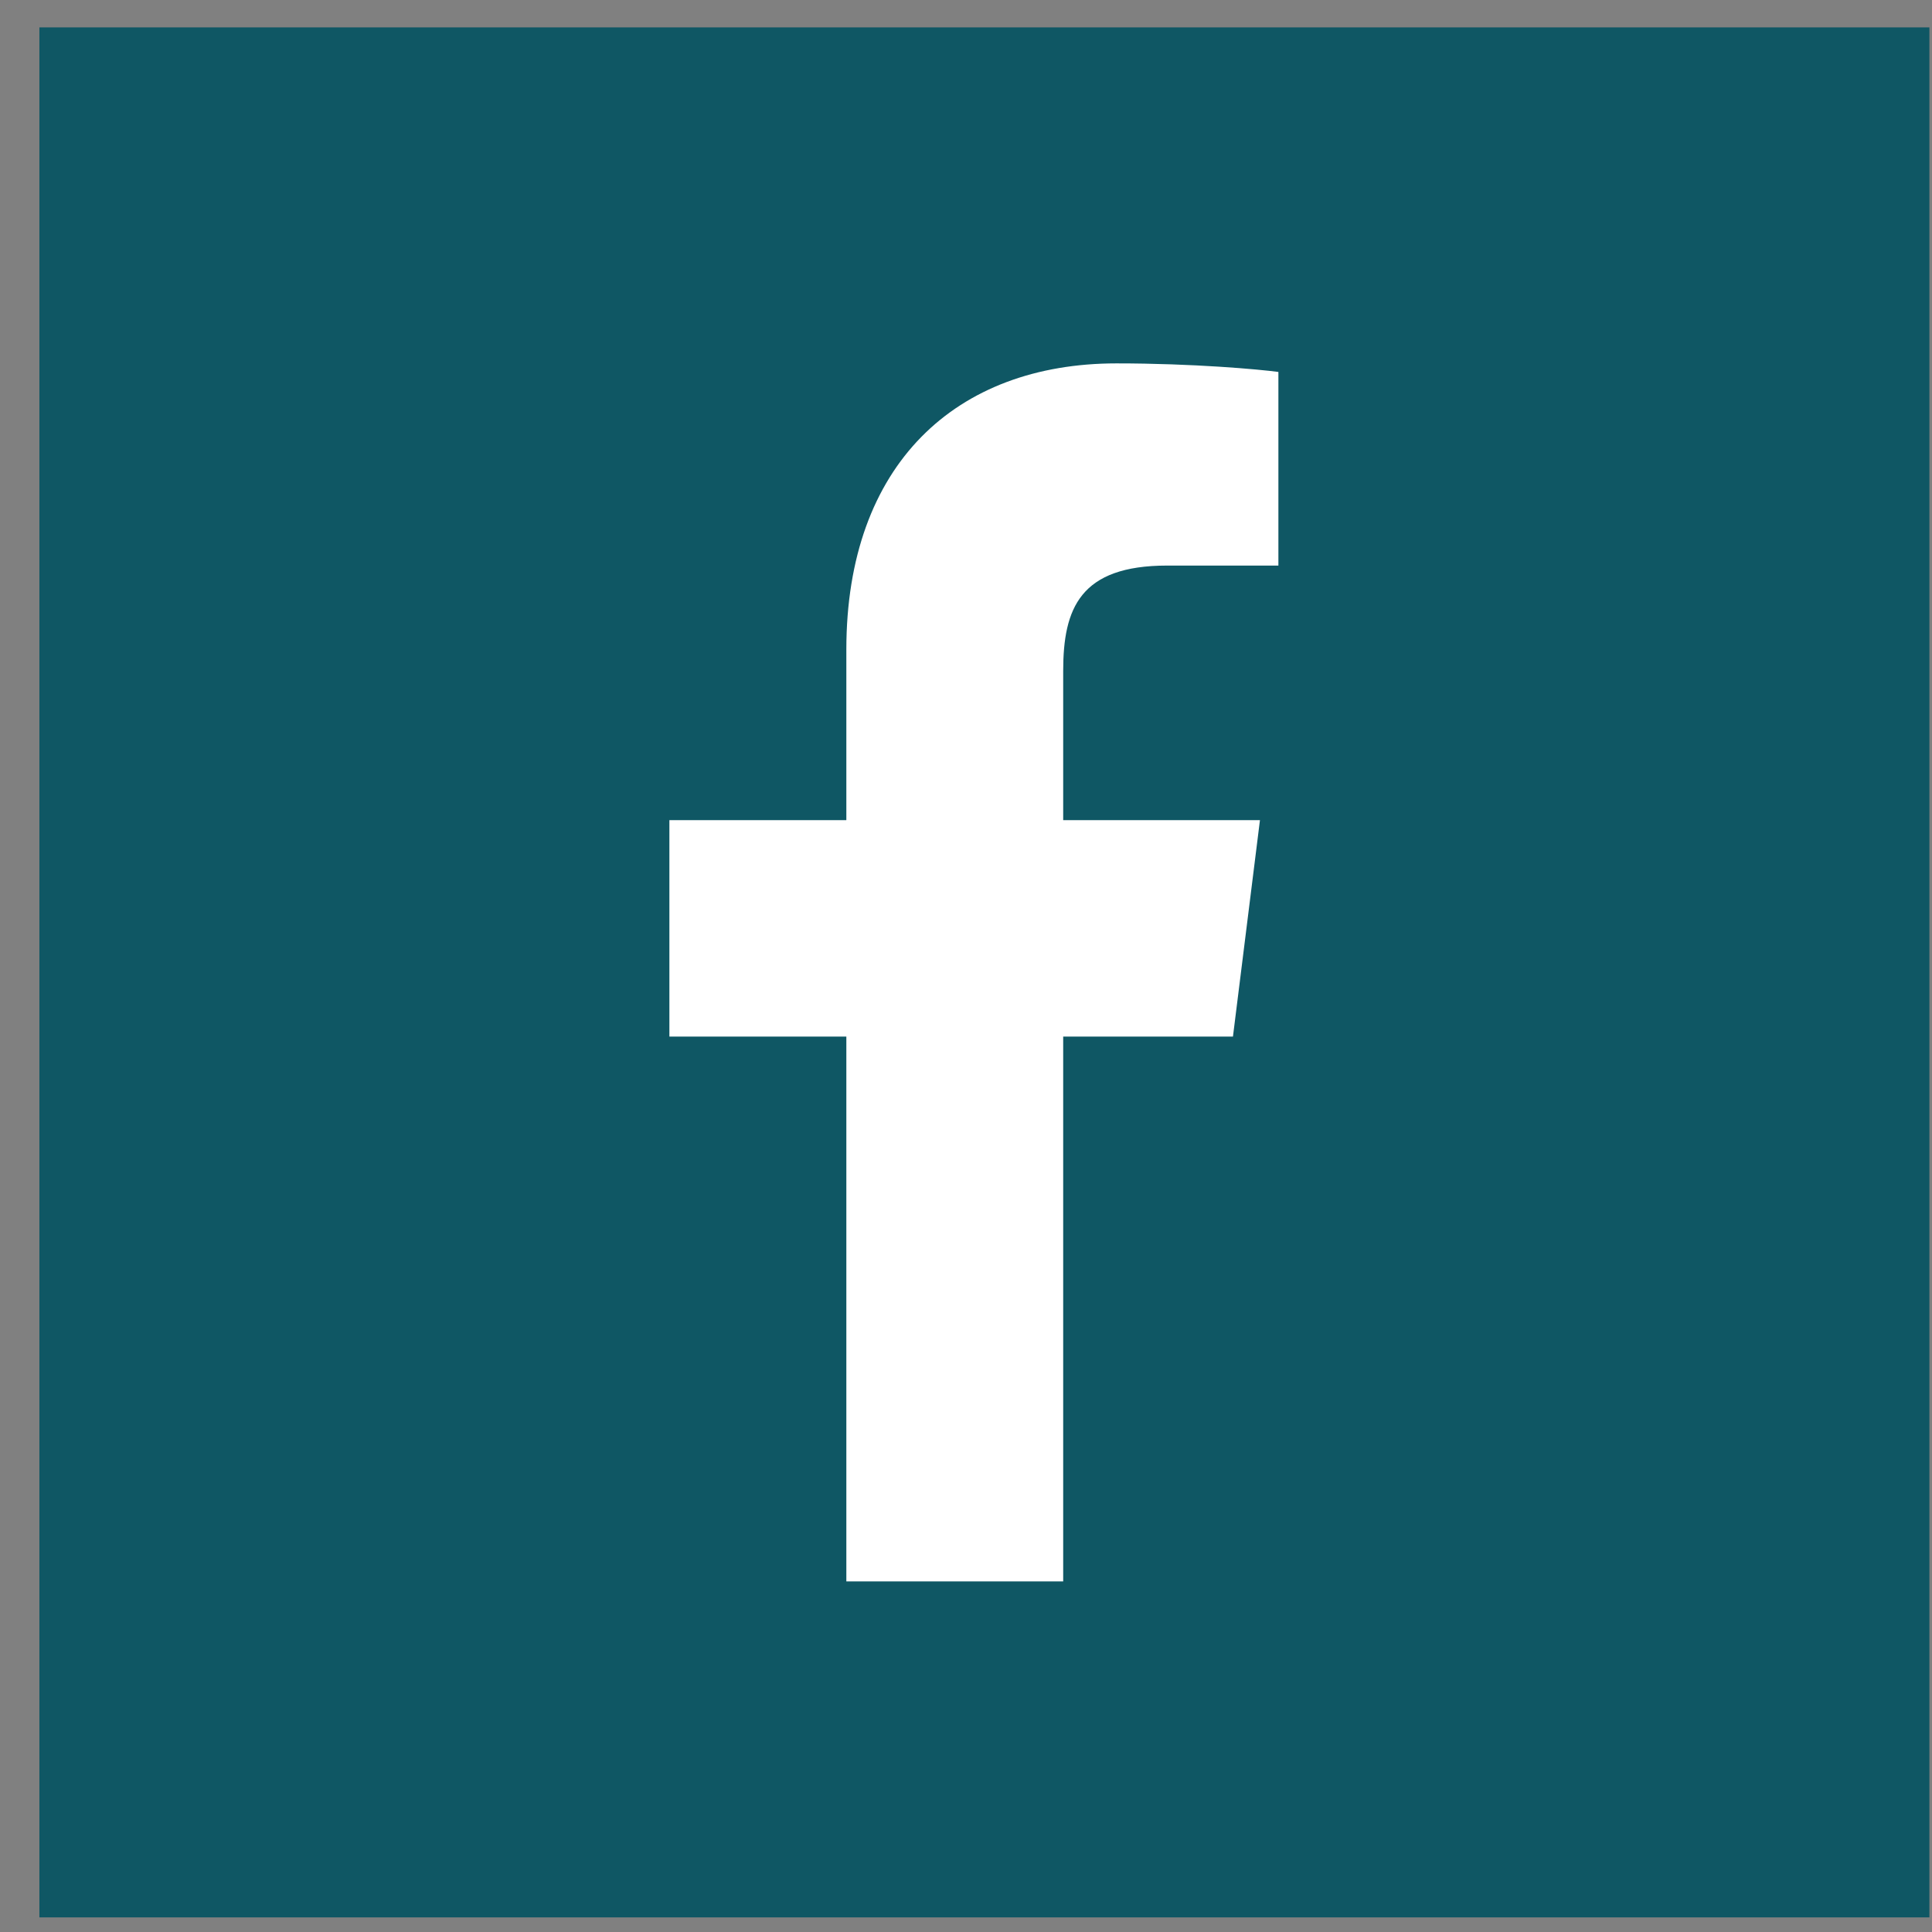
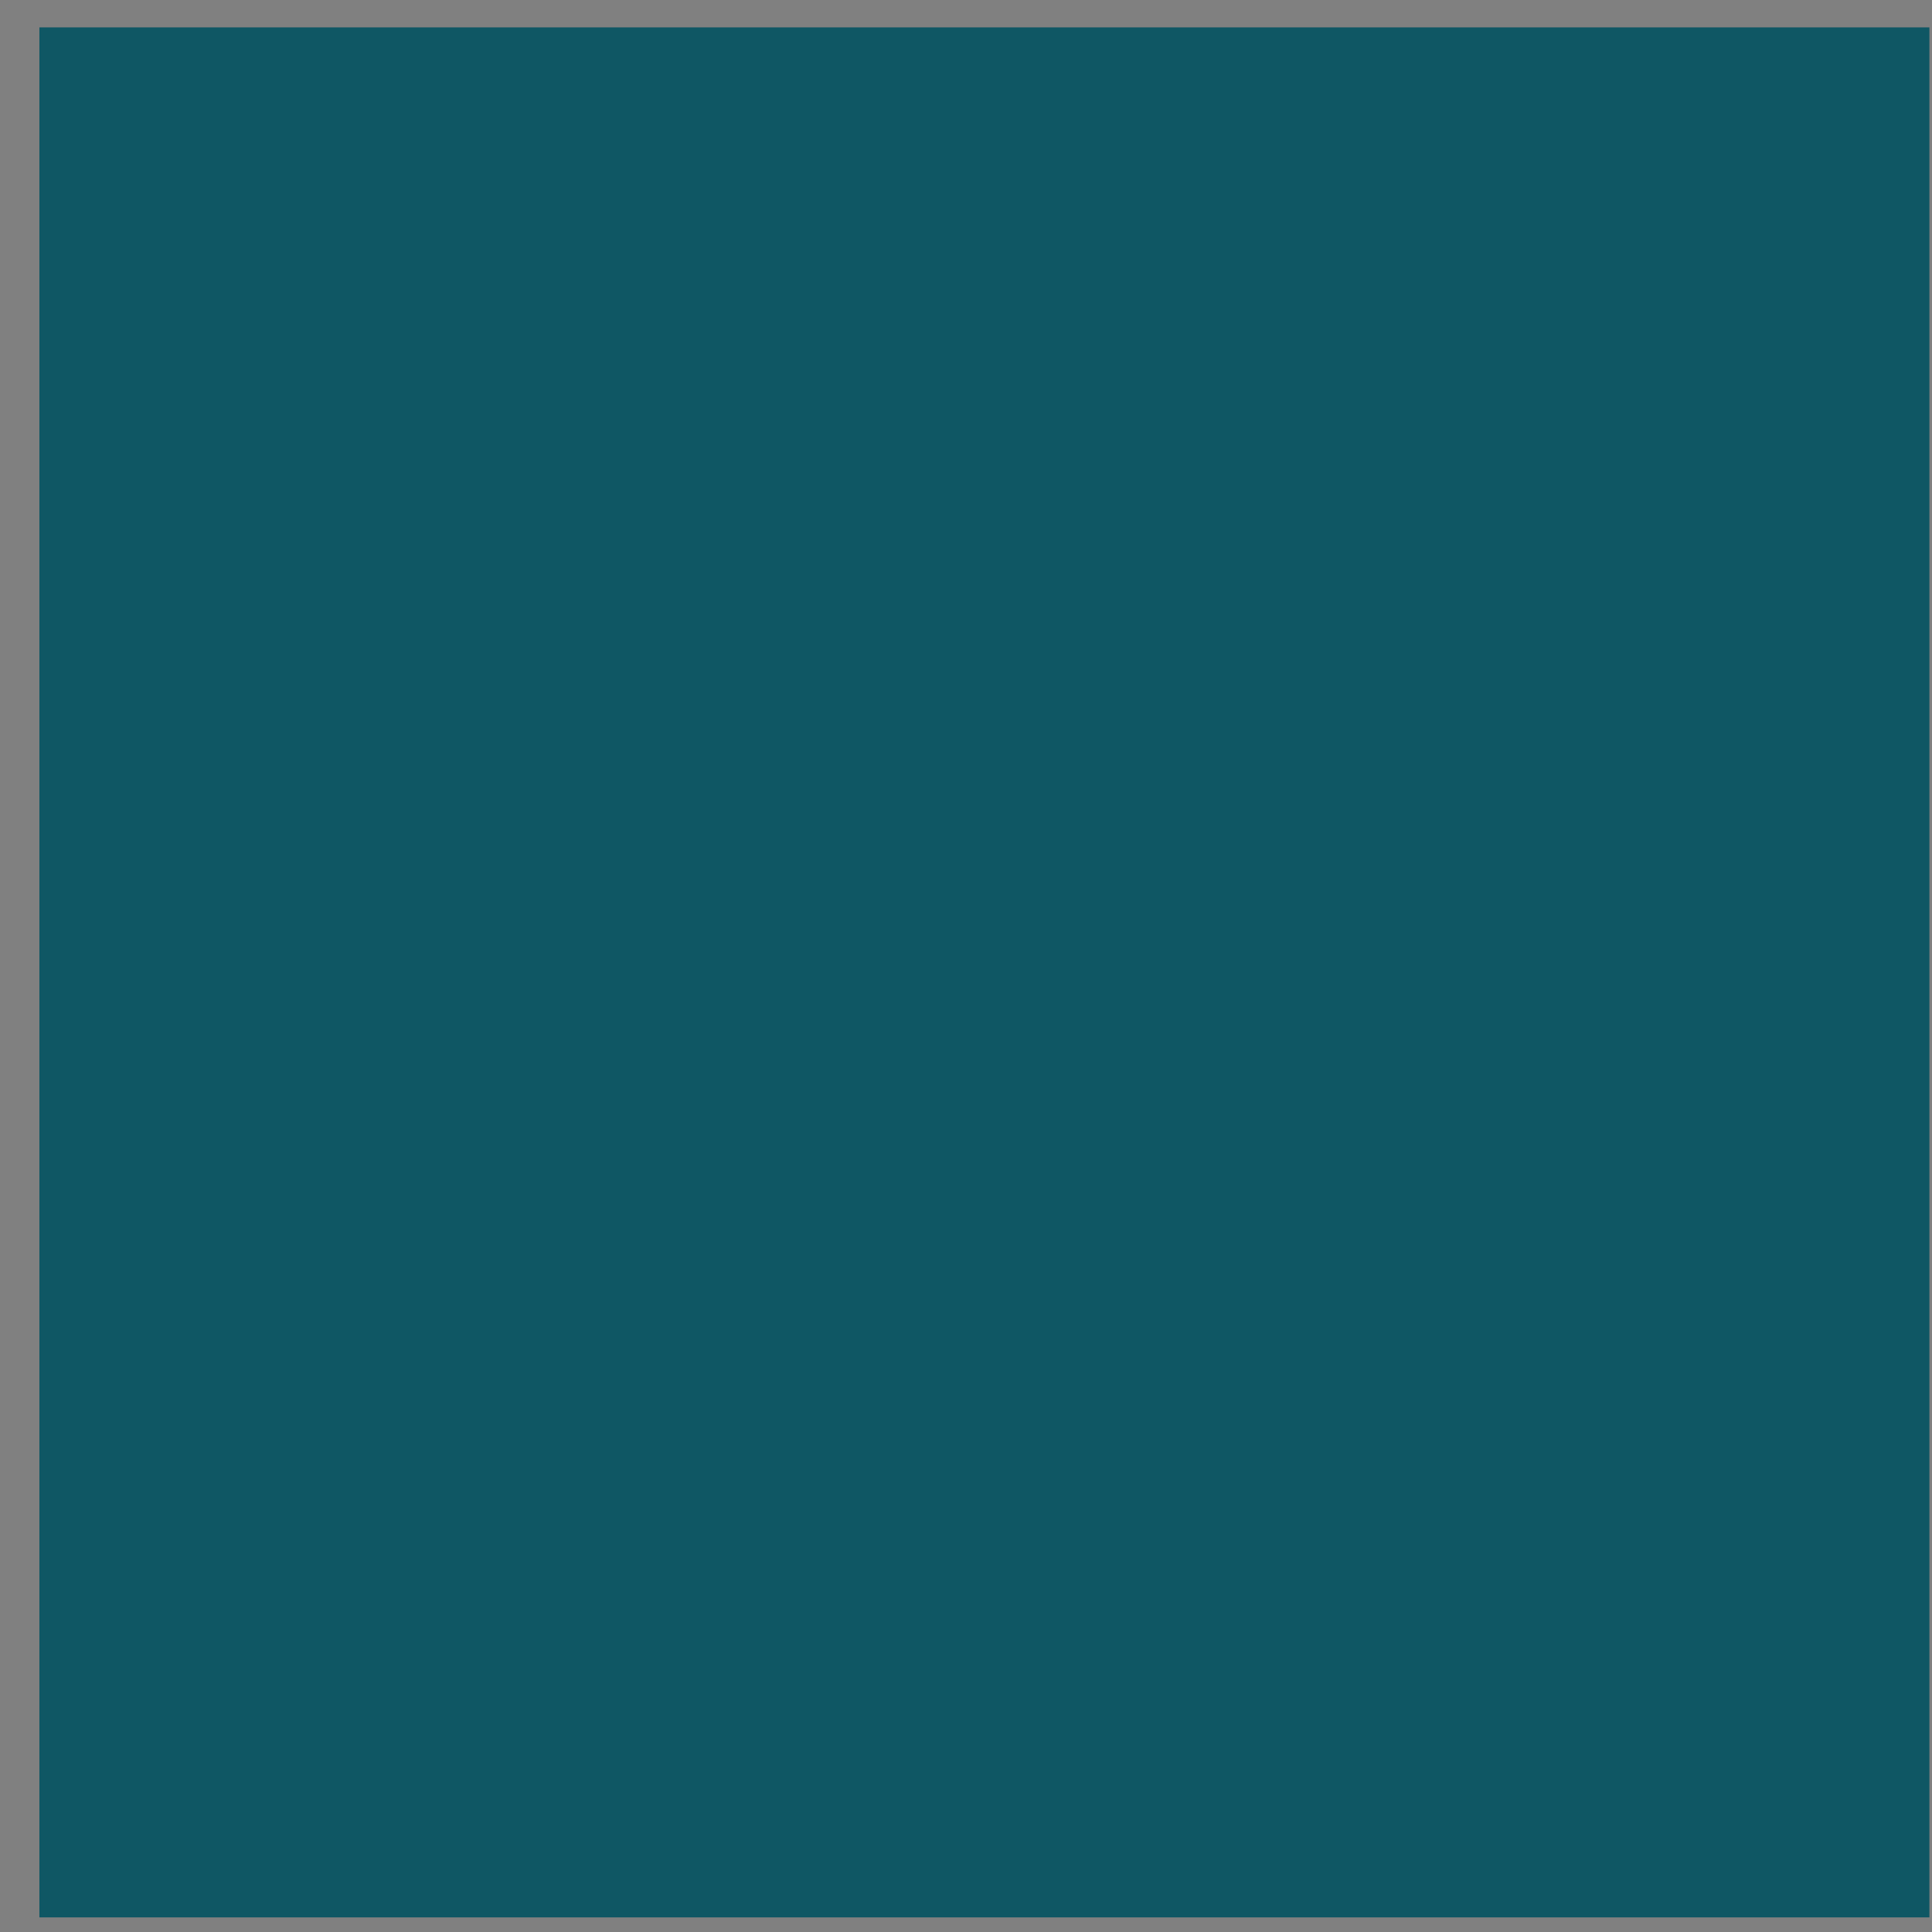
<svg xmlns="http://www.w3.org/2000/svg" width="46px" height="46px" viewBox="0 0 46 46" version="1.1">
  <rect x="0" y="0" width="46" height="46" fill="#808080" stroke="none" />
  <title>facebook-f</title>
  <desc>Created with Sketch.</desc>
  <g id="Enchanted-Lakes" stroke="none" stroke-width="1" fill="none" fill-rule="evenodd">
    <g id="desktop" transform="translate(-1001, -5184)">
      <g id="contact" transform="translate(200, 4659)">
        <g id="social" transform="translate(801, 525)">
          <g id="facebook-f" transform="translate(0.938, 0.652)">
            <rect id="Rectangle" fill="#0F5764" x="0" y="0" width="45" height="45" />
-             <path d="M26.853,12.814 L29.5,12.814 L29.5,8.204 C29.044,8.142 27.473,8 25.644,8 C21.827,8 19.213,10.402 19.213,14.814 L19.213,18.875 L15,18.875 L15,24.029 L19.213,24.029 L19.213,37 L24.376,37 L24.376,24.029 L28.418,24.029 L29.061,18.875 L24.376,18.875 L24.376,15.324 C24.376,13.834 24.777,12.814 26.853,12.814 Z" id="Path" fill="#FFFFFF" fill-rule="nonzero" />
          </g>
        </g>
      </g>
    </g>
  </g>
</svg>